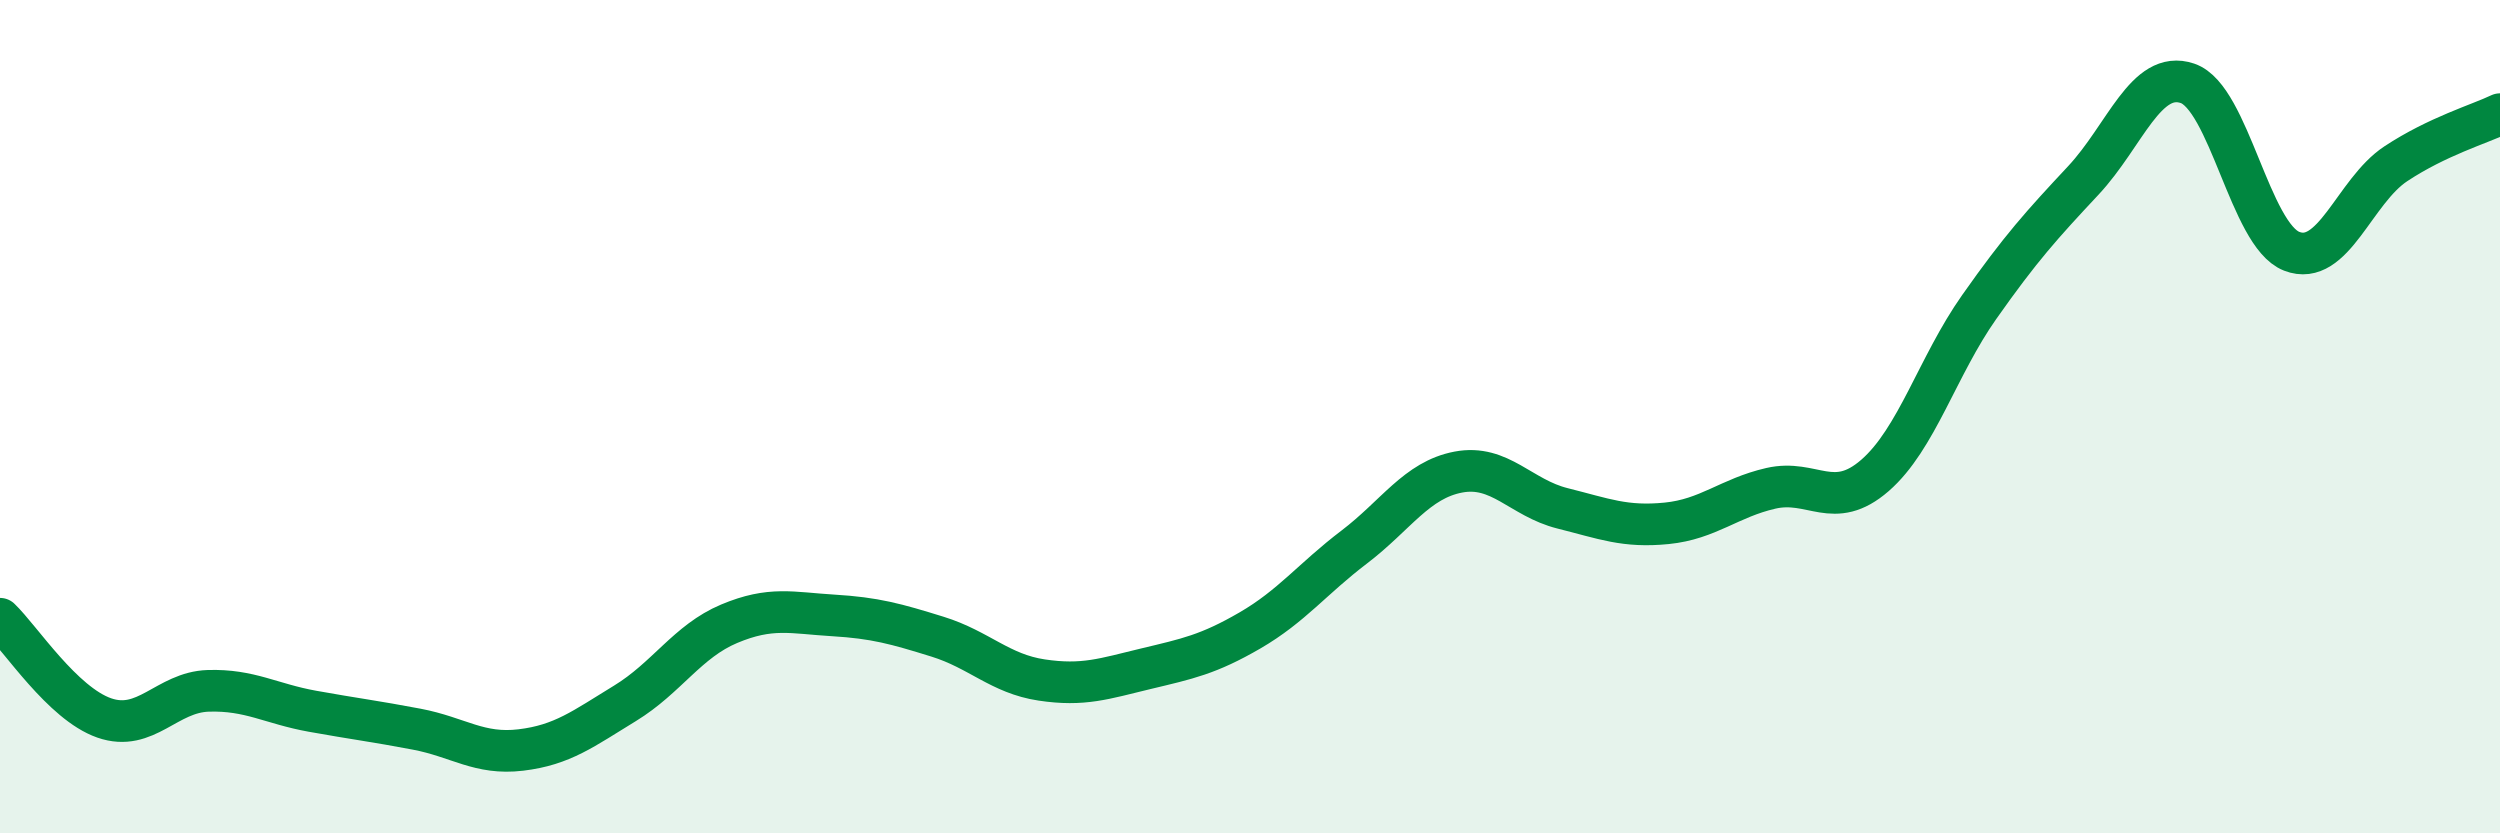
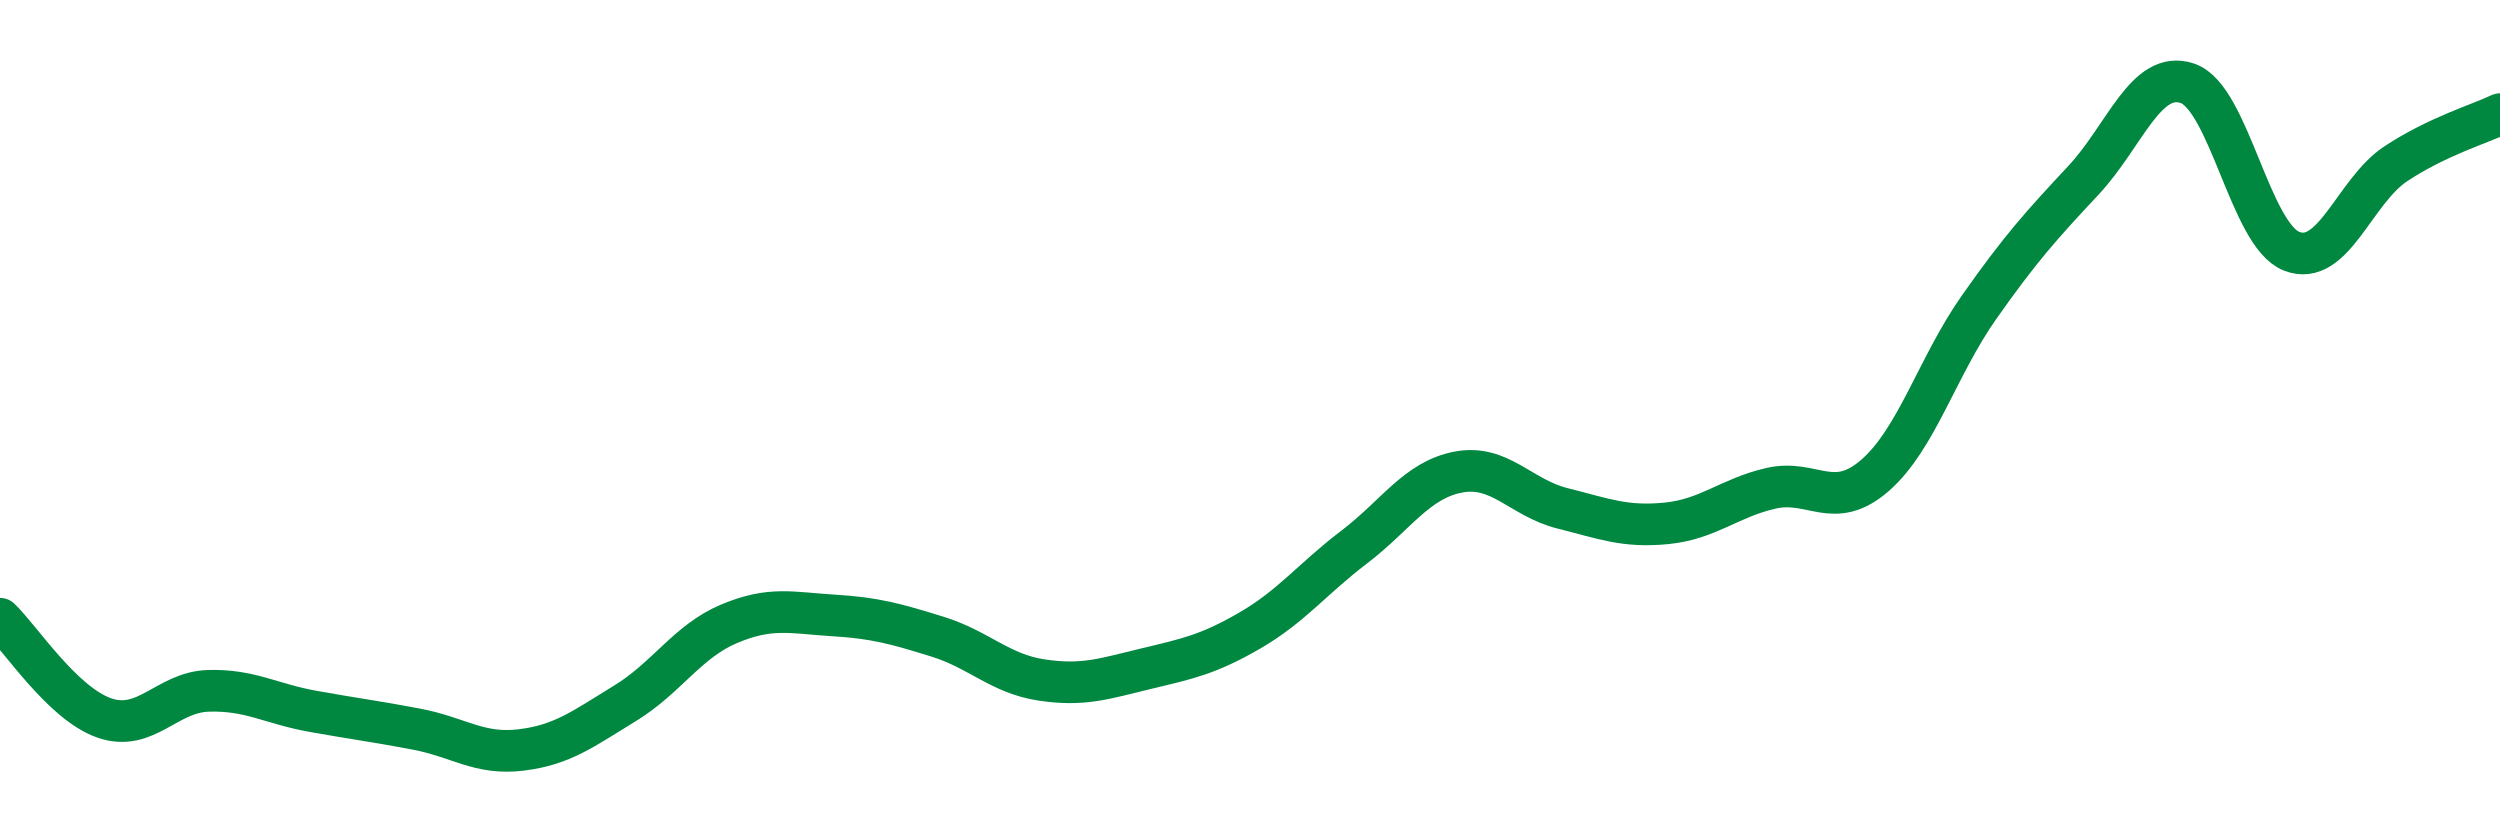
<svg xmlns="http://www.w3.org/2000/svg" width="60" height="20" viewBox="0 0 60 20">
-   <path d="M 0,14.85 C 0.5,15.33 1.5,16.88 2.5,17.23 C 3.5,17.58 4,16.61 5,16.58 C 6,16.55 6.5,16.89 7.5,17.07 C 8.5,17.25 9,17.31 10,17.5 C 11,17.69 11.5,18.12 12.5,18 C 13.5,17.88 14,17.49 15,16.88 C 16,16.27 16.5,15.39 17.5,14.97 C 18.5,14.55 19,14.71 20,14.77 C 21,14.83 21.5,14.97 22.5,15.28 C 23.5,15.59 24,16.17 25,16.32 C 26,16.47 26.5,16.29 27.5,16.05 C 28.5,15.81 29,15.71 30,15.13 C 31,14.55 31.5,13.89 32.5,13.13 C 33.5,12.37 34,11.52 35,11.33 C 36,11.14 36.5,11.95 37.5,12.2 C 38.5,12.45 39,12.66 40,12.56 C 41,12.46 41.5,11.95 42.5,11.72 C 43.5,11.49 44,12.28 45,11.41 C 46,10.54 46.5,8.79 47.5,7.37 C 48.5,5.95 49,5.4 50,4.33 C 51,3.26 51.5,1.66 52.5,2 C 53.5,2.34 54,5.64 55,6.03 C 56,6.42 56.5,4.59 57.5,3.93 C 58.5,3.27 59.5,2.98 60,2.74L60 20L0 20Z" fill="#008740" opacity="0.1" stroke-linecap="round" stroke-linejoin="round" />
  <path d="M 0,14.85 C 0.5,15.33 1.5,16.88 2.5,17.23 C 3.5,17.58 4,16.61 5,16.58 C 6,16.55 6.5,16.89 7.5,17.07 C 8.5,17.25 9,17.31 10,17.5 C 11,17.69 11.5,18.12 12.5,18 C 13.5,17.88 14,17.49 15,16.88 C 16,16.27 16.5,15.39 17.5,14.97 C 18.5,14.55 19,14.71 20,14.77 C 21,14.83 21.5,14.97 22.5,15.28 C 23.5,15.59 24,16.17 25,16.32 C 26,16.47 26.5,16.29 27.5,16.05 C 28.5,15.81 29,15.71 30,15.13 C 31,14.55 31.5,13.89 32.5,13.13 C 33.5,12.37 34,11.52 35,11.33 C 36,11.14 36.5,11.95 37.5,12.2 C 38.5,12.45 39,12.66 40,12.56 C 41,12.46 41.5,11.95 42.5,11.72 C 43.5,11.49 44,12.28 45,11.41 C 46,10.54 46.5,8.79 47.5,7.37 C 48.5,5.95 49,5.4 50,4.33 C 51,3.26 51.5,1.66 52.5,2 C 53.5,2.34 54,5.64 55,6.03 C 56,6.42 56.5,4.59 57.5,3.93 C 58.5,3.27 59.5,2.98 60,2.74" stroke="#008740" stroke-width="1" fill="none" stroke-linecap="round" stroke-linejoin="round" />
</svg>